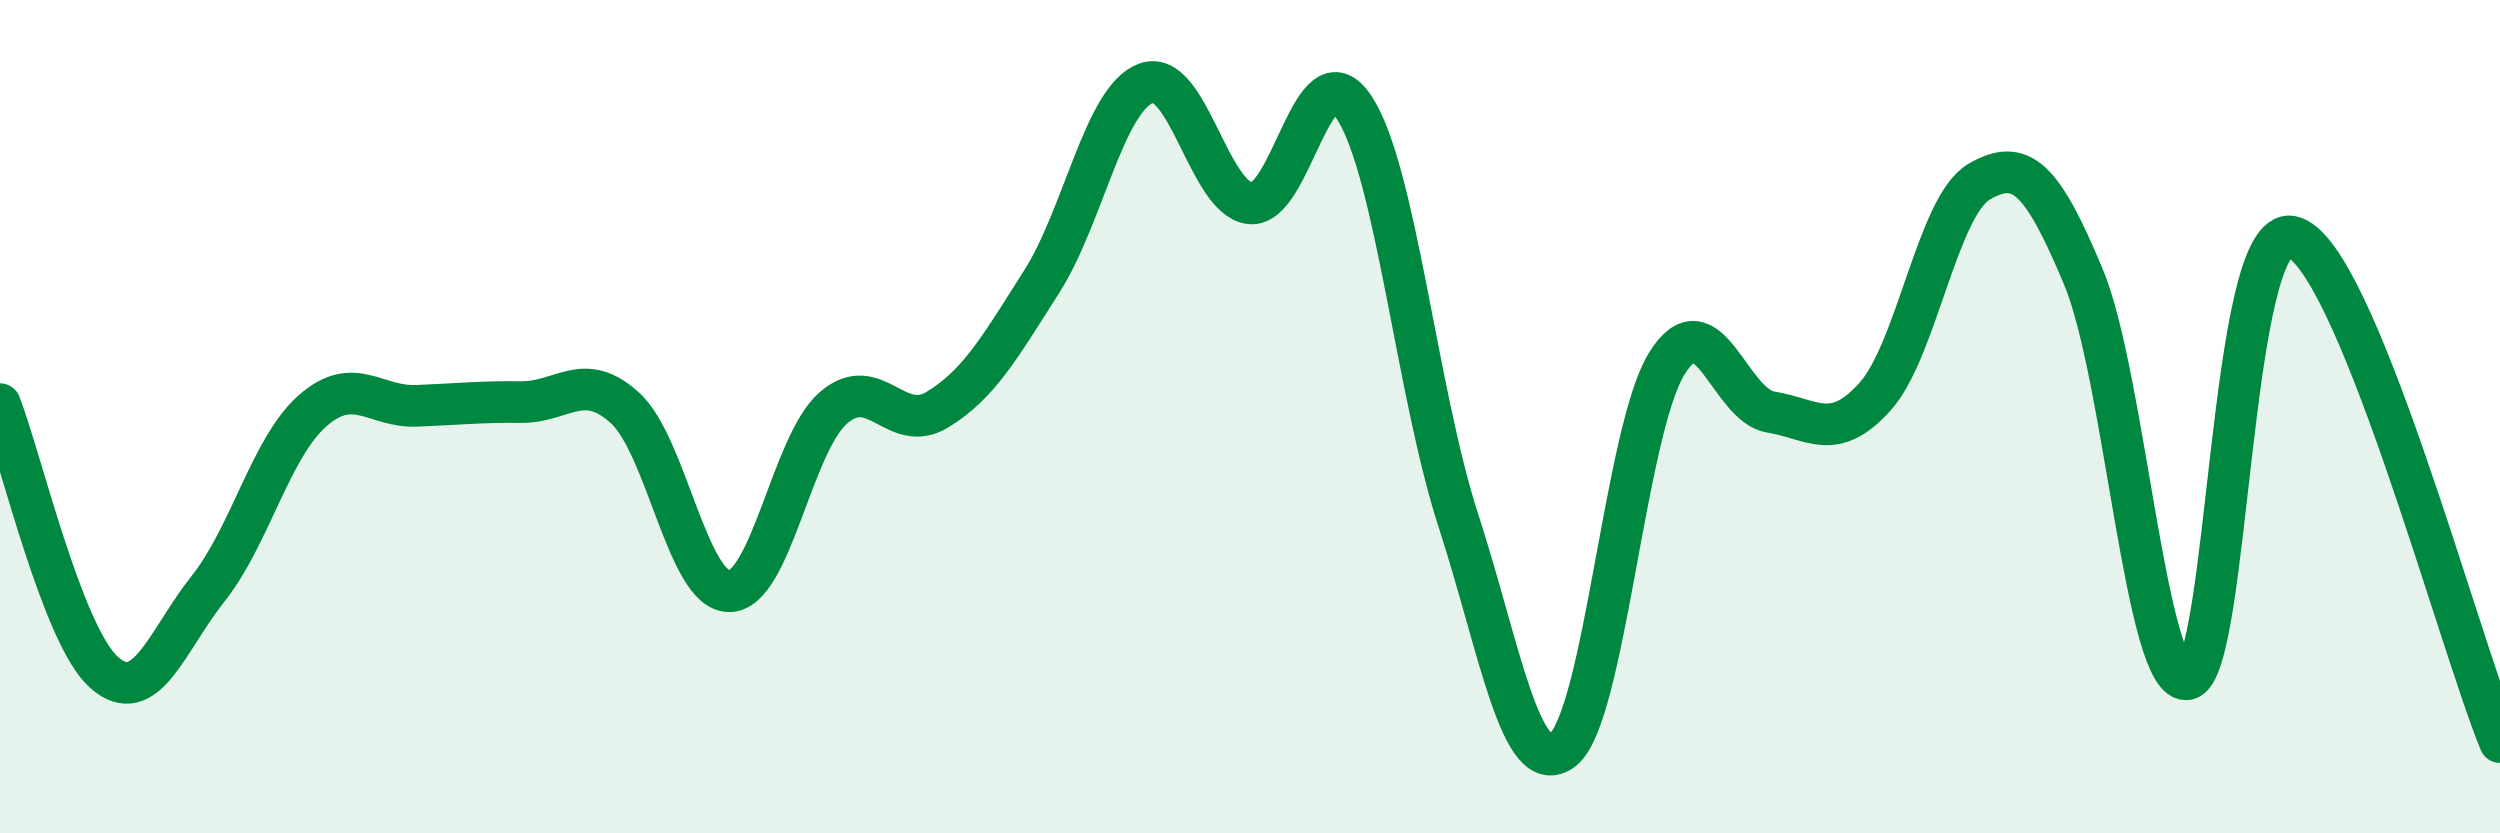
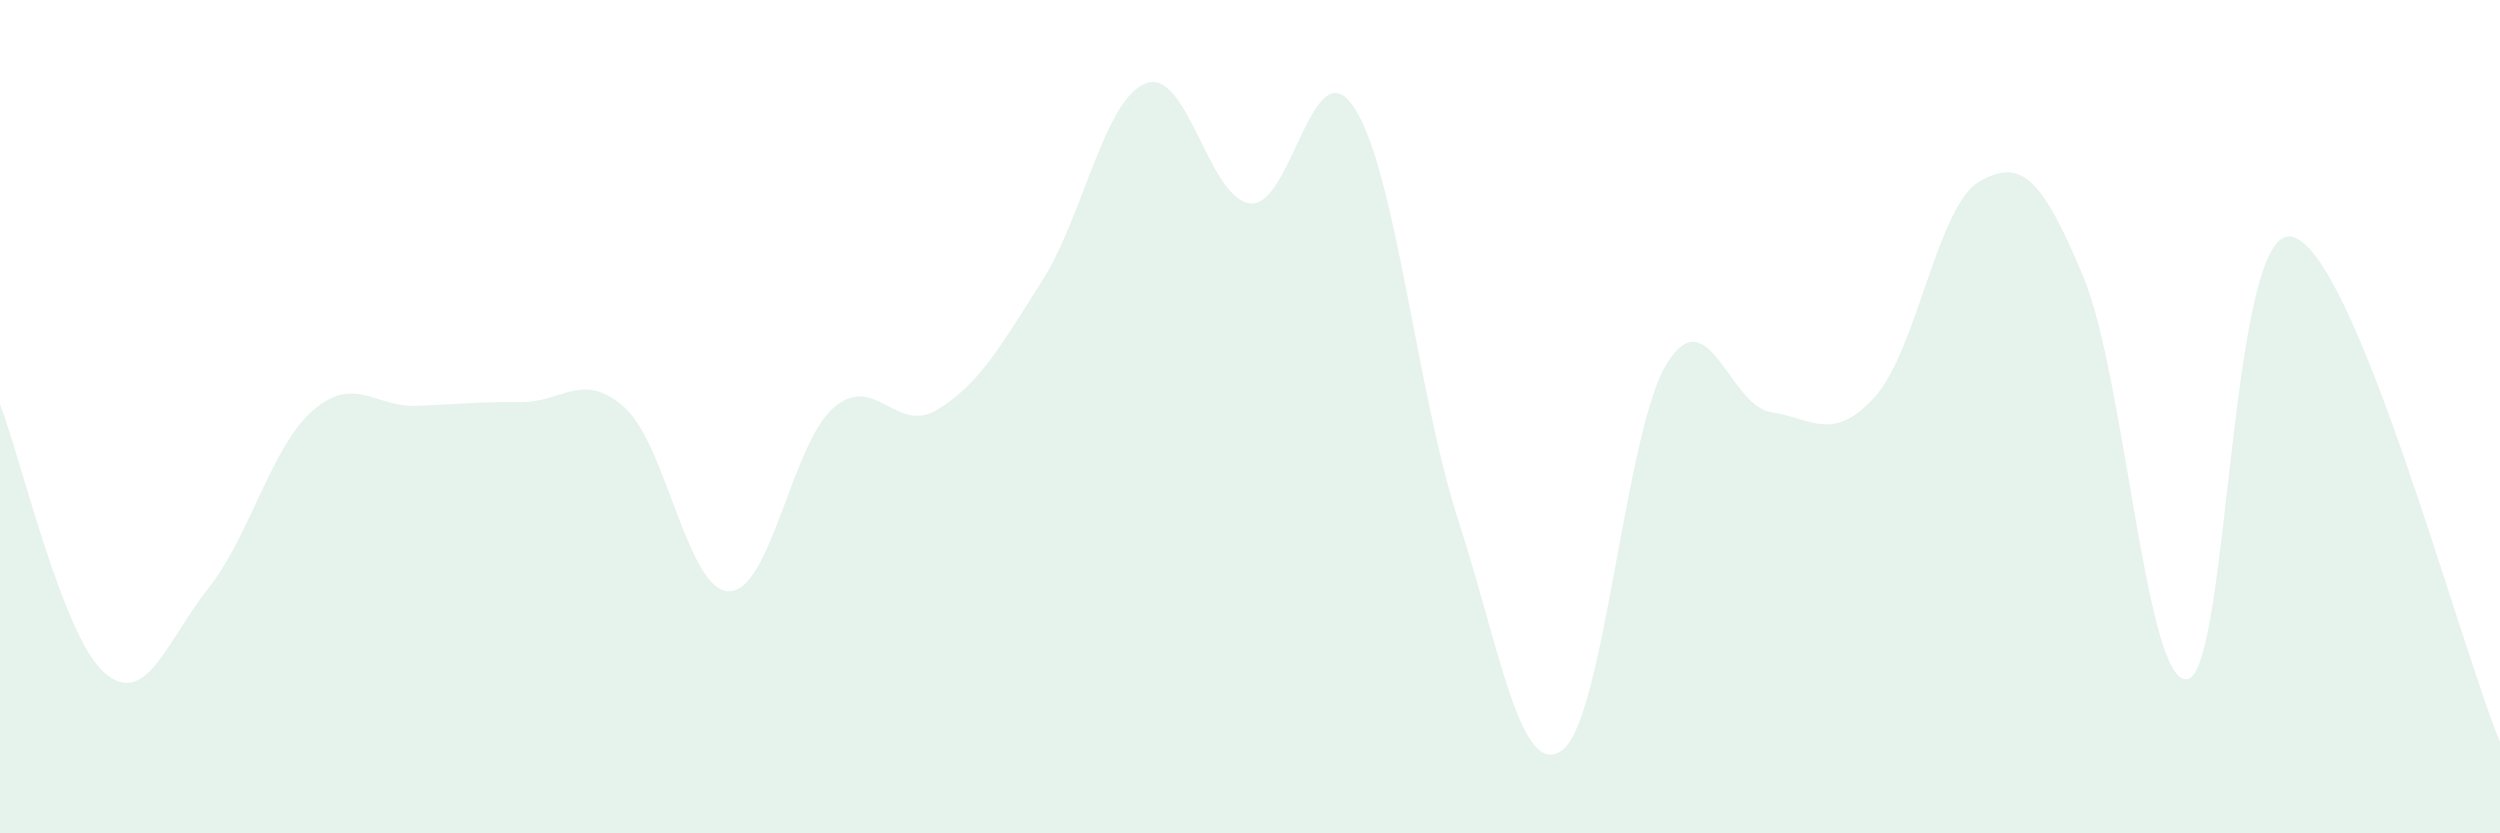
<svg xmlns="http://www.w3.org/2000/svg" width="60" height="20" viewBox="0 0 60 20">
  <path d="M 0,9.7 C 0.5,10.99 1.5,15.26 2.5,16.14 C 3.5,17.02 4,15.38 5,14.12 C 6,12.86 6.5,10.74 7.5,9.86 C 8.5,8.98 9,9.78 10,9.74 C 11,9.7 11.5,9.64 12.5,9.65 C 13.5,9.66 14,8.88 15,9.79 C 16,10.7 16.5,14.19 17.5,14.19 C 18.5,14.19 19,10.66 20,9.79 C 21,8.92 21.5,10.44 22.5,9.83 C 23.5,9.22 24,8.33 25,6.76 C 26,5.19 26.5,2.38 27.5,2 C 28.5,1.62 29,4.76 30,4.88 C 31,5 31.5,1.06 32.5,2.58 C 33.5,4.1 34,9.41 35,12.49 C 36,15.57 36.5,18.75 37.5,18 C 38.5,17.25 39,10.35 40,8.73 C 41,7.11 41.5,9.73 42.5,9.89 C 43.5,10.05 44,10.63 45,9.52 C 46,8.41 46.5,4.94 47.5,4.36 C 48.5,3.78 49,4.25 50,6.64 C 51,9.03 51.5,16.49 52.5,16.3 C 53.5,16.11 53.5,5.38 55,5.68 C 56.5,5.98 59,15.38 60,17.81L60 20L0 20Z" fill="#008740" opacity="0.1" stroke-linecap="round" stroke-linejoin="round" />
-   <path d="M 0,9.7 C 0.5,10.99 1.5,15.26 2.5,16.14 C 3.5,17.02 4,15.38 5,14.12 C 6,12.86 6.5,10.74 7.5,9.86 C 8.5,8.98 9,9.78 10,9.74 C 11,9.7 11.5,9.64 12.5,9.65 C 13.5,9.66 14,8.88 15,9.79 C 16,10.7 16.5,14.19 17.5,14.19 C 18.5,14.19 19,10.66 20,9.79 C 21,8.92 21.5,10.44 22.5,9.83 C 23.5,9.22 24,8.33 25,6.76 C 26,5.19 26.5,2.38 27.5,2 C 28.5,1.62 29,4.76 30,4.88 C 31,5 31.5,1.06 32.5,2.58 C 33.5,4.1 34,9.41 35,12.49 C 36,15.57 36.5,18.75 37.5,18 C 38.5,17.25 39,10.35 40,8.73 C 41,7.11 41.5,9.73 42.5,9.89 C 43.5,10.05 44,10.63 45,9.52 C 46,8.41 46.5,4.94 47.5,4.36 C 48.5,3.78 49,4.25 50,6.64 C 51,9.03 51.5,16.49 52.5,16.3 C 53.5,16.11 53.5,5.38 55,5.68 C 56.5,5.98 59,15.38 60,17.81" stroke="#008740" stroke-width="1" fill="none" stroke-linecap="round" stroke-linejoin="round" />
</svg>